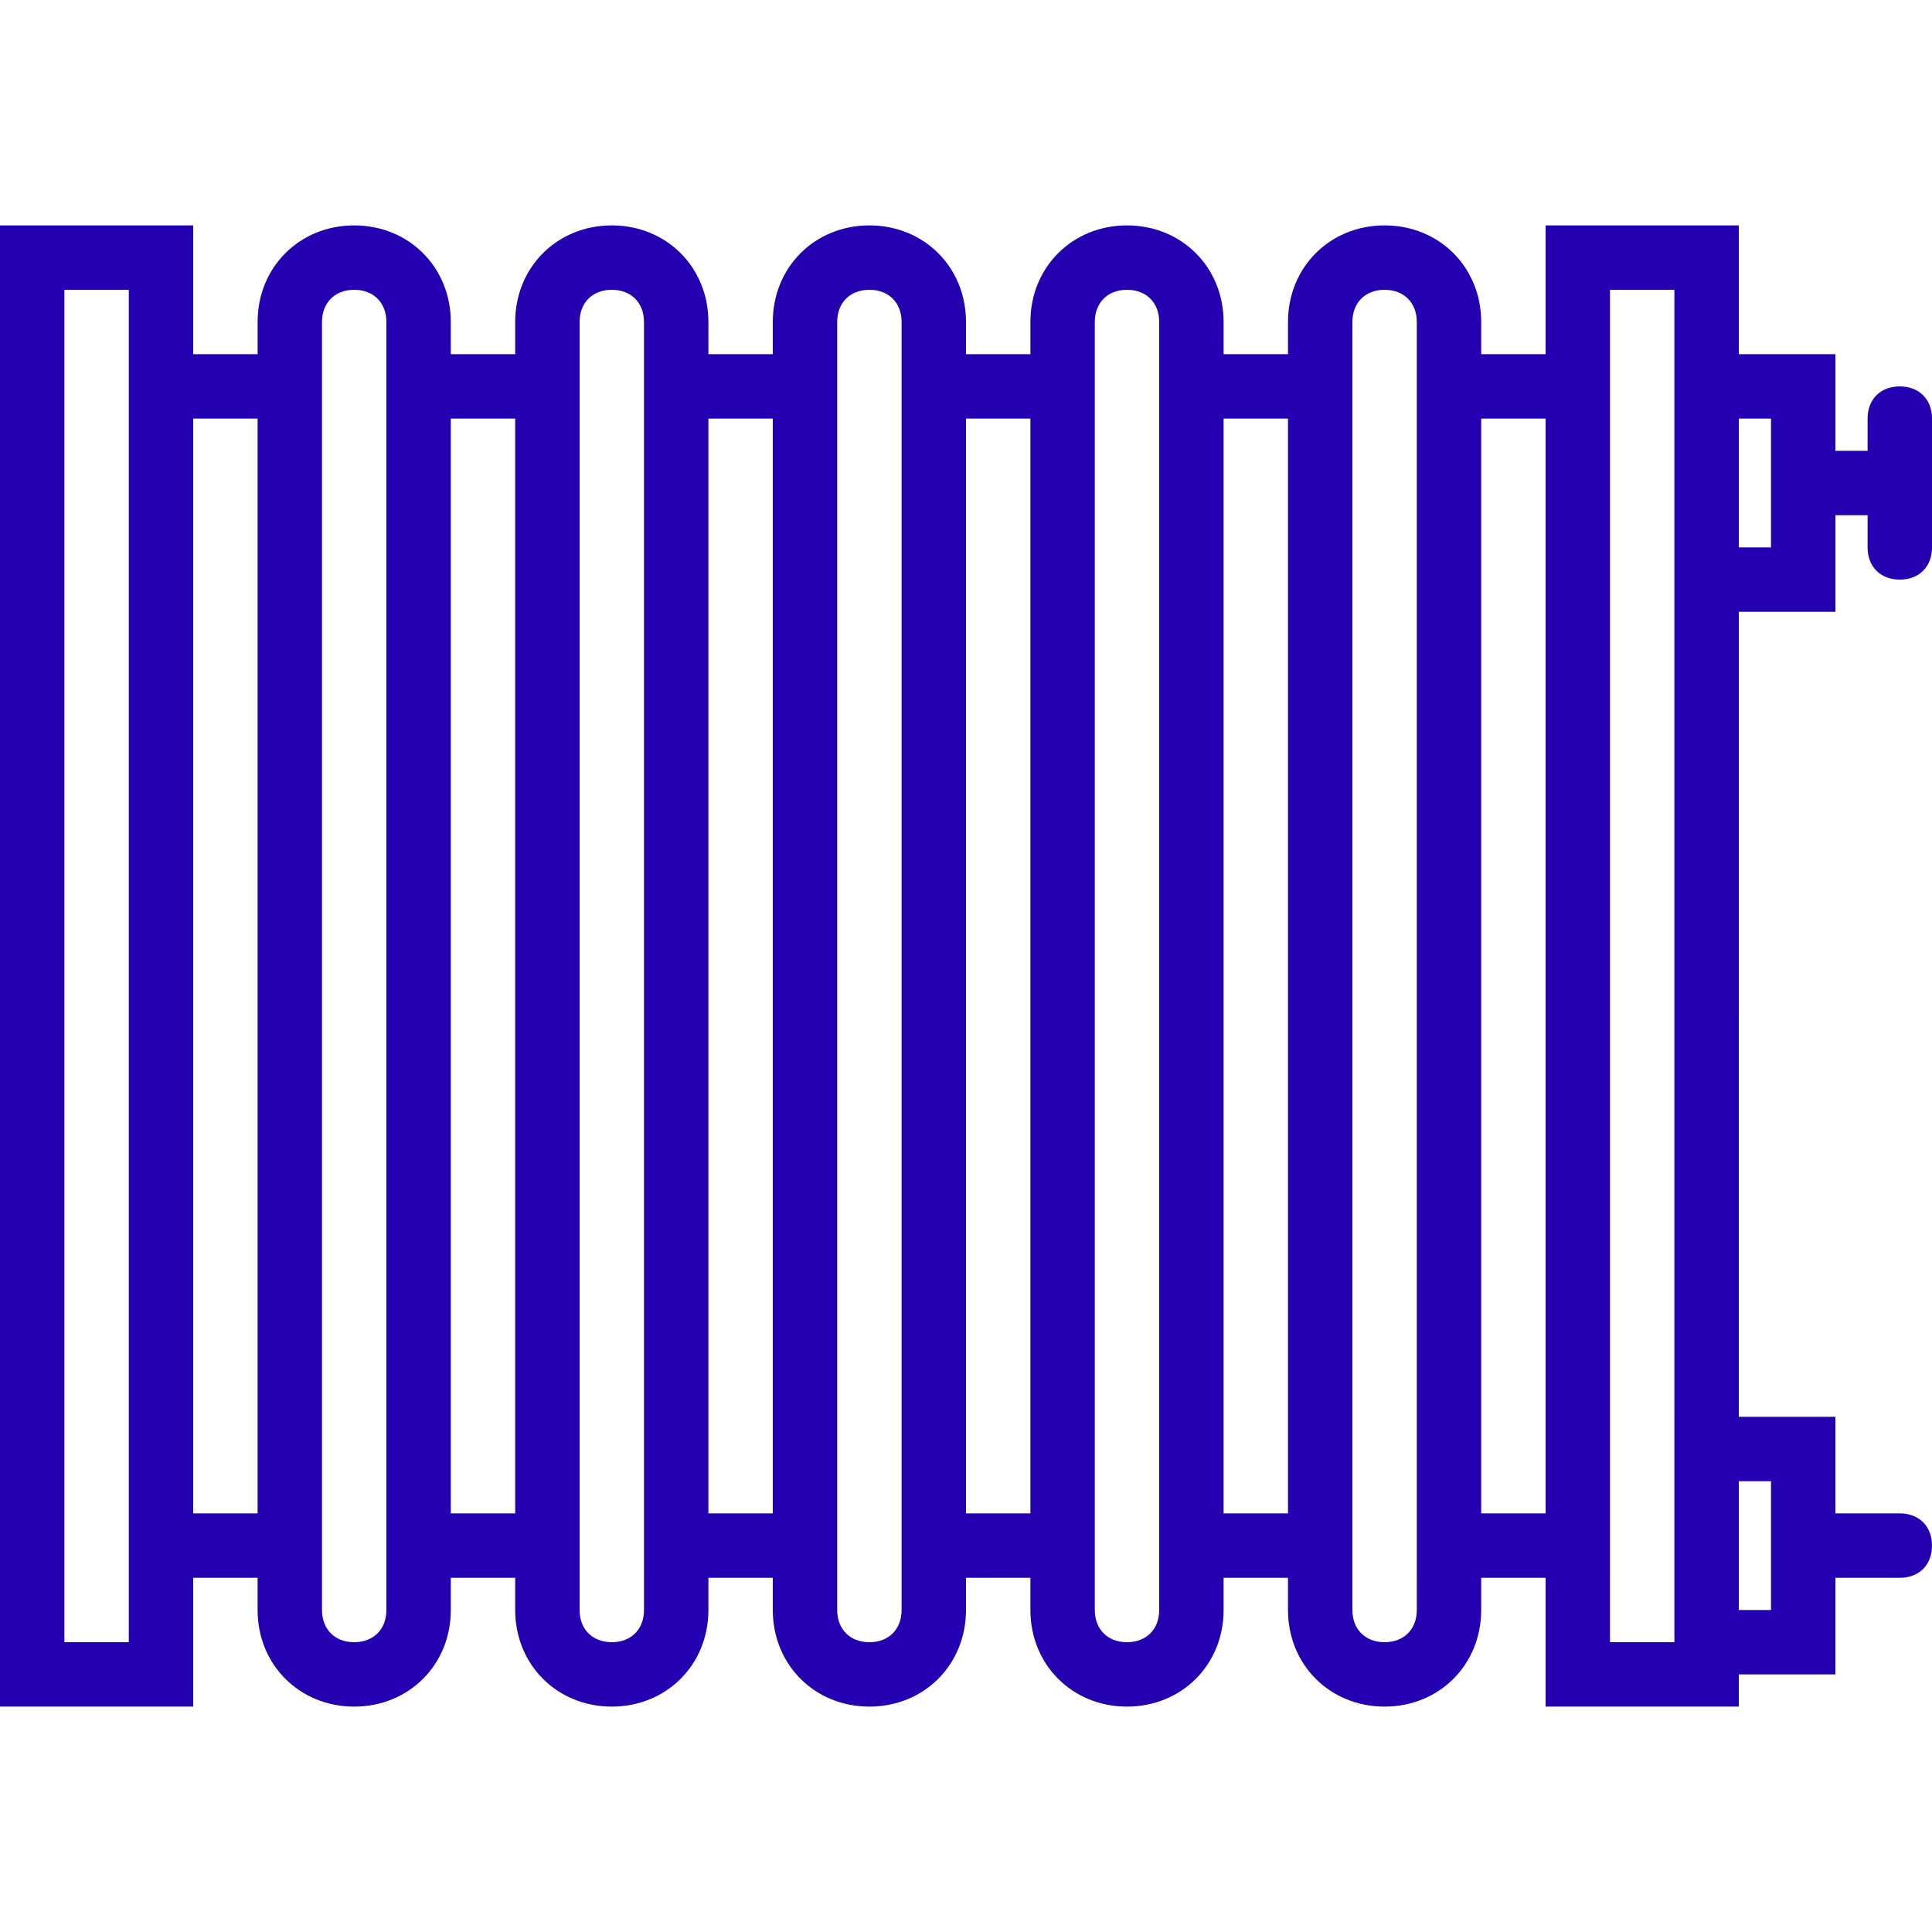
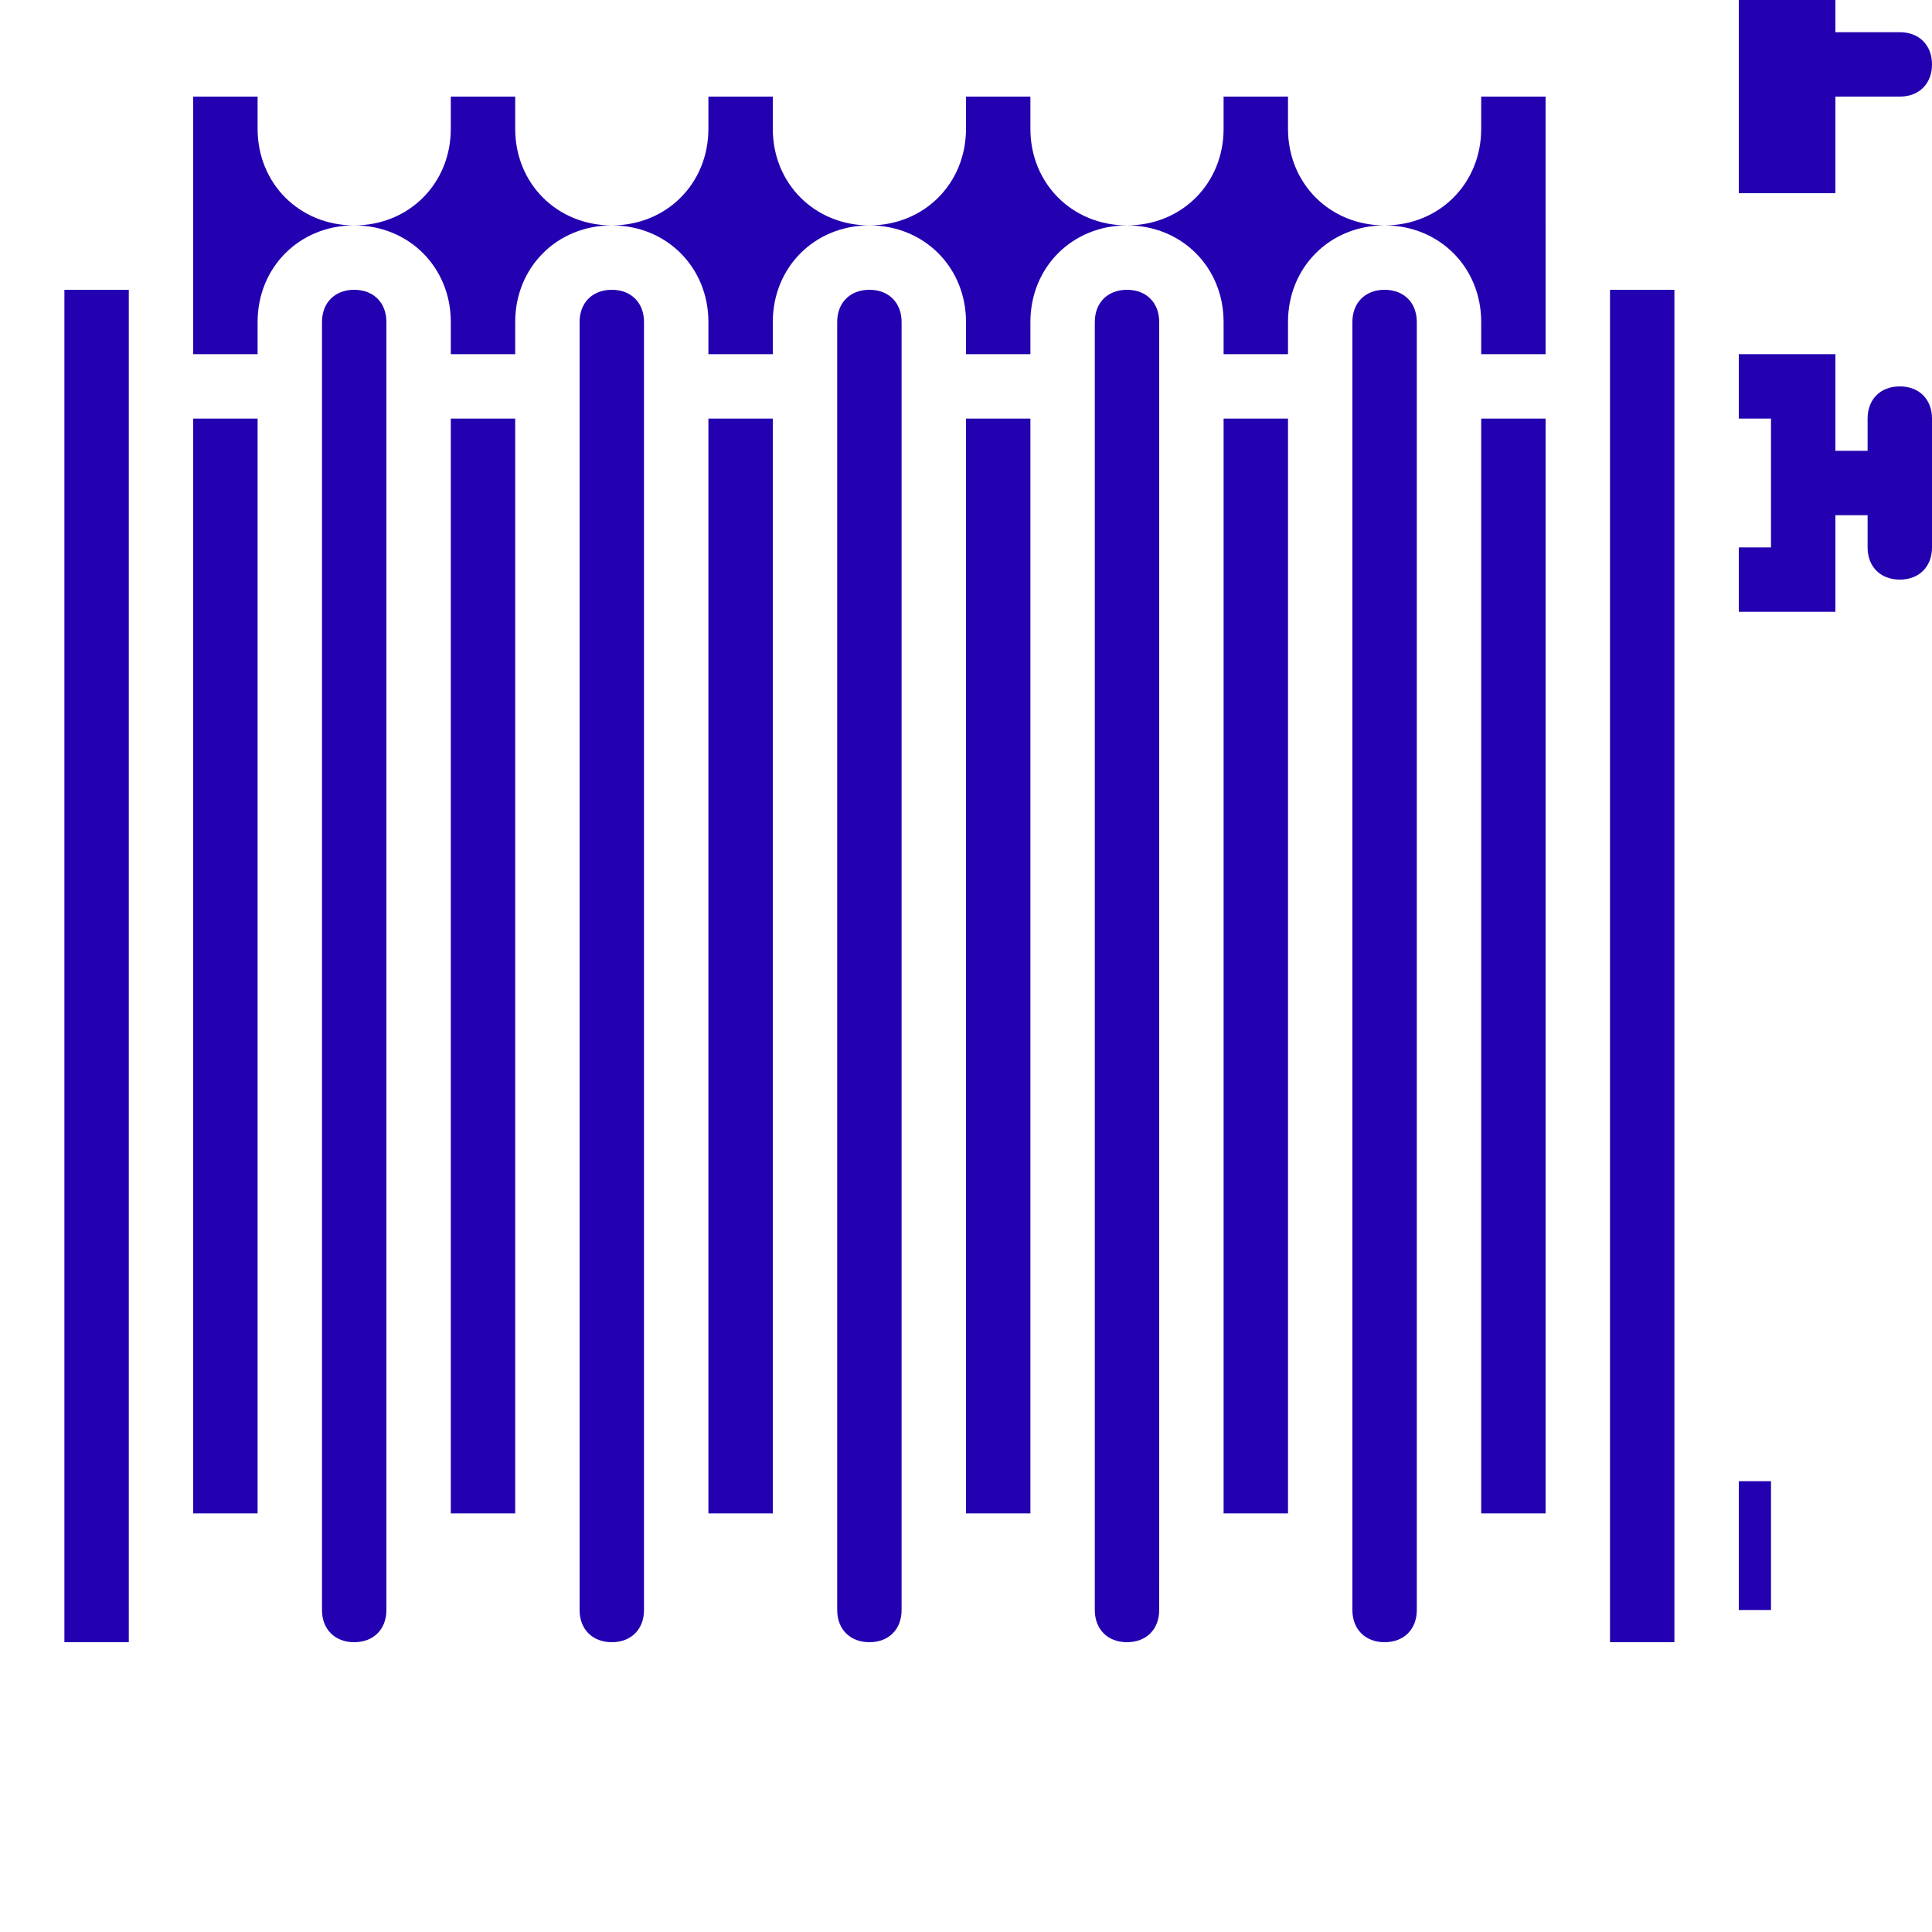
<svg xmlns="http://www.w3.org/2000/svg" id="Capa_1" x="0px" y="0px" viewBox="0 0 60 60" style="enable-background:new 0 0 60 60;" xml:space="preserve">
  <style type="text/css"> .st0{fill:#2300B0;} </style>
-   <path class="st0" d="M59,12c-0.6,0-1,0.4-1,1v1h-1v-3h-3V7h-6v4h-2v-1c0-1.7-1.3-3-3-3s-3,1.3-3,3v1h-2v-1c0-1.7-1.3-3-3-3 s-3,1.3-3,3v1h-2v-1c0-1.7-1.3-3-3-3s-3,1.3-3,3v1h-2v-1c0-1.7-1.3-3-3-3s-3,1.3-3,3v1h-2v-1c0-1.7-1.3-3-3-3s-3,1.3-3,3v1H6V7H0v46 h6v-4h2v1c0,1.7,1.3,3,3,3s3-1.3,3-3v-1h2v1c0,1.7,1.3,3,3,3s3-1.3,3-3v-1h2v1c0,1.7,1.3,3,3,3s3-1.3,3-3v-1h2v1c0,1.7,1.3,3,3,3 s3-1.3,3-3v-1h2v1c0,1.7,1.3,3,3,3s3-1.3,3-3v-1h2v4h6v-1h3v-3h2c0.6,0,1-0.4,1-1s-0.4-1-1-1h-2v-3h-3V19h3v-3h1v1c0,0.6,0.4,1,1,1 s1-0.4,1-1v-4C60,12.4,59.6,12,59,12z M4,51H2V9h2v2v38V51z M6,47V13h2v34H6z M12,50c0,0.6-0.4,1-1,1s-1-0.4-1-1v-1V11v-1 c0-0.6,0.4-1,1-1s1,0.4,1,1v1v38V50z M14,47V13h2v34H14z M20,50c0,0.6-0.4,1-1,1s-1-0.4-1-1v-1V11v-1c0-0.6,0.4-1,1-1s1,0.4,1,1v1 v38V50z M22,47V13h2v34H22z M28,50c0,0.6-0.4,1-1,1s-1-0.4-1-1v-1V11v-1c0-0.6,0.4-1,1-1s1,0.4,1,1v1v38V50z M30,47V13h2v34H30z M36,50c0,0.6-0.4,1-1,1s-1-0.4-1-1v-1V11v-1c0-0.6,0.4-1,1-1s1,0.4,1,1v1v38V50z M38,47V13h2v34H38z M44,50c0,0.6-0.4,1-1,1 s-1-0.4-1-1v-1V11v-1c0-0.6,0.4-1,1-1s1,0.4,1,1v1v38V50z M46,47V13h2v34H46z M55,46v4h-1v-4H55z M52,44v7h-2v-2V11V9h2v2v8V44z M55,17h-1v-4h1V17z" />
+   <path class="st0" d="M59,12c-0.6,0-1,0.4-1,1v1h-1v-3h-3V7h-6v4h-2v-1c0-1.7-1.3-3-3-3s-3,1.3-3,3v1h-2v-1c0-1.7-1.3-3-3-3 s-3,1.3-3,3v1h-2v-1c0-1.7-1.3-3-3-3s-3,1.3-3,3v1h-2v-1c0-1.7-1.3-3-3-3s-3,1.3-3,3v1h-2v-1c0-1.7-1.3-3-3-3s-3,1.3-3,3v1H6V7H0h6v-4h2v1c0,1.7,1.3,3,3,3s3-1.3,3-3v-1h2v1c0,1.7,1.3,3,3,3s3-1.3,3-3v-1h2v1c0,1.7,1.3,3,3,3s3-1.3,3-3v-1h2v1c0,1.7,1.3,3,3,3 s3-1.3,3-3v-1h2v1c0,1.7,1.3,3,3,3s3-1.3,3-3v-1h2v4h6v-1h3v-3h2c0.6,0,1-0.4,1-1s-0.4-1-1-1h-2v-3h-3V19h3v-3h1v1c0,0.6,0.4,1,1,1 s1-0.4,1-1v-4C60,12.4,59.6,12,59,12z M4,51H2V9h2v2v38V51z M6,47V13h2v34H6z M12,50c0,0.6-0.4,1-1,1s-1-0.4-1-1v-1V11v-1 c0-0.6,0.4-1,1-1s1,0.4,1,1v1v38V50z M14,47V13h2v34H14z M20,50c0,0.6-0.4,1-1,1s-1-0.4-1-1v-1V11v-1c0-0.6,0.4-1,1-1s1,0.4,1,1v1 v38V50z M22,47V13h2v34H22z M28,50c0,0.6-0.4,1-1,1s-1-0.4-1-1v-1V11v-1c0-0.6,0.4-1,1-1s1,0.4,1,1v1v38V50z M30,47V13h2v34H30z M36,50c0,0.6-0.4,1-1,1s-1-0.4-1-1v-1V11v-1c0-0.6,0.4-1,1-1s1,0.4,1,1v1v38V50z M38,47V13h2v34H38z M44,50c0,0.6-0.4,1-1,1 s-1-0.4-1-1v-1V11v-1c0-0.6,0.4-1,1-1s1,0.4,1,1v1v38V50z M46,47V13h2v34H46z M55,46v4h-1v-4H55z M52,44v7h-2v-2V11V9h2v2v8V44z M55,17h-1v-4h1V17z" />
</svg>